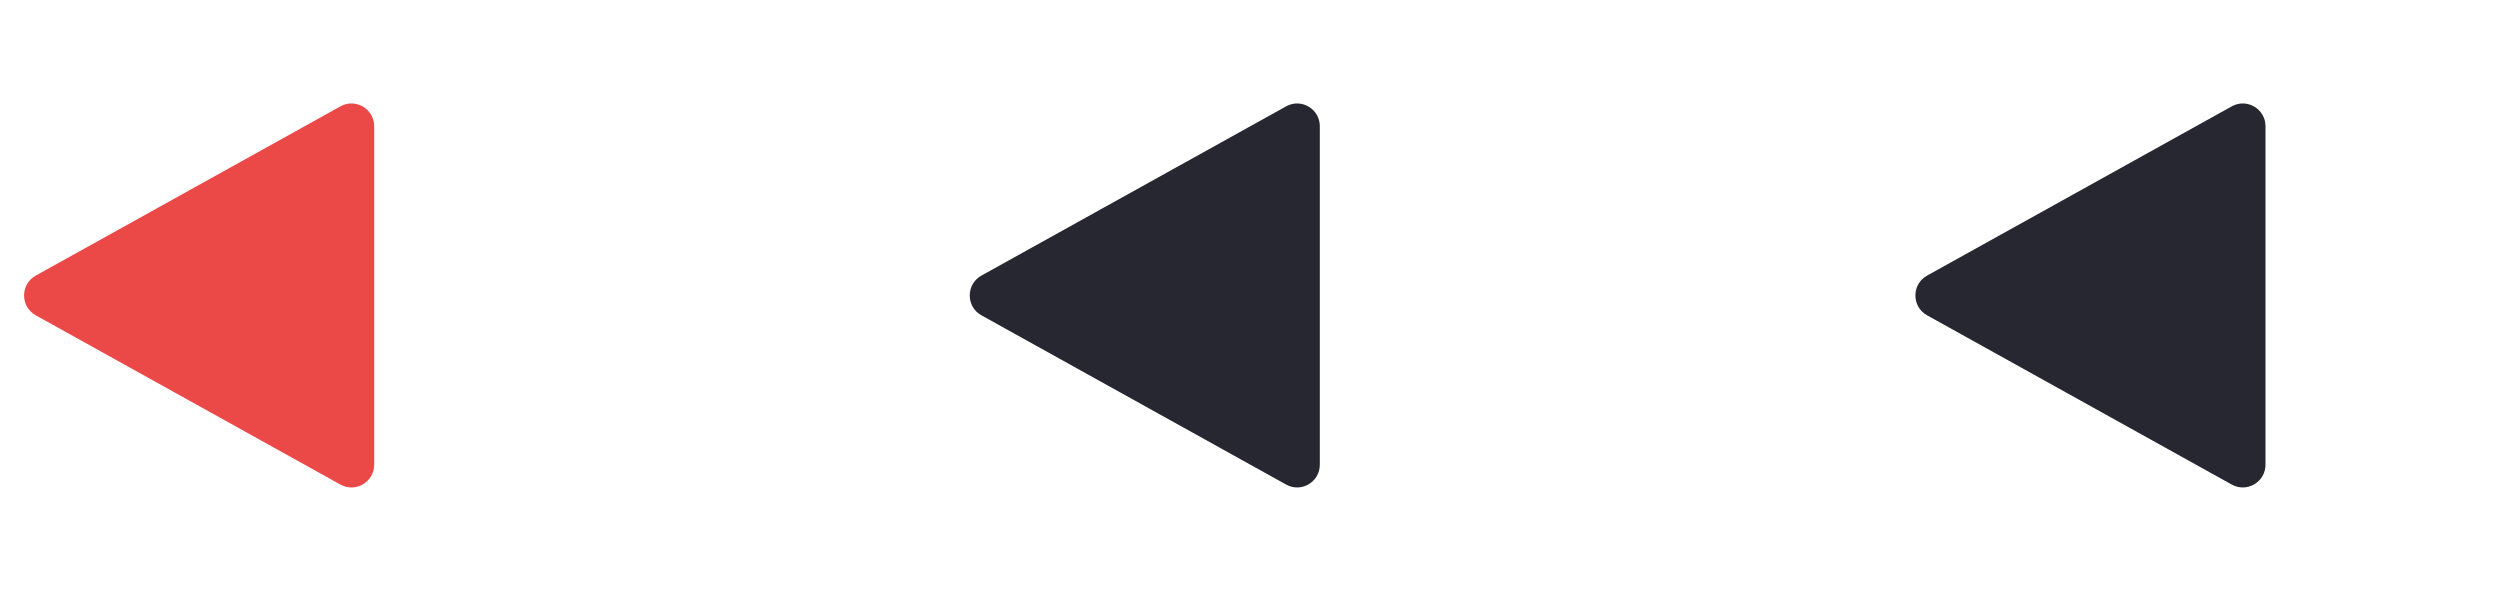
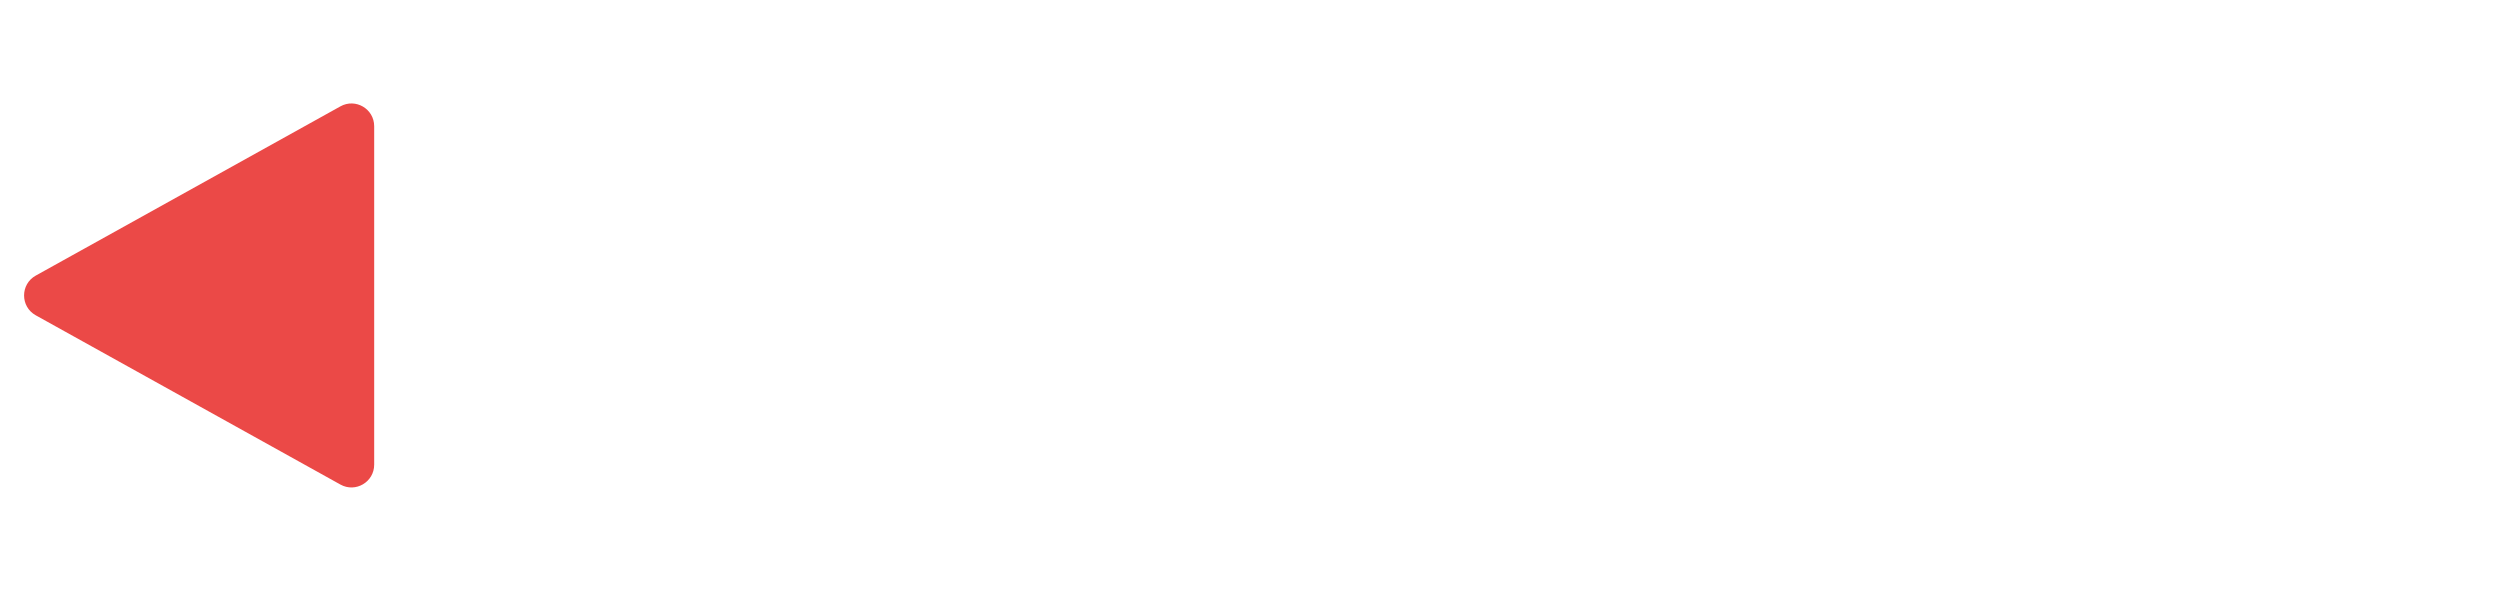
<svg xmlns="http://www.w3.org/2000/svg" width="55" height="13" viewBox="0 0 55 13" fill="none">
-   <path d="M49.098 2.34C49.431 2.154 49.841 2.395 49.841 2.777L49.841 6.5L49.841 10.223C49.841 10.605 49.431 10.846 49.098 10.66L42.396 6.937C42.053 6.747 42.053 6.253 42.396 6.063L49.098 2.34Z" fill="#272731" />
-   <path d="M28.294 2.34C28.627 2.154 29.036 2.395 29.036 2.777L29.036 6.5L29.036 10.223C29.036 10.605 28.627 10.846 28.294 10.66L21.591 6.937C21.249 6.747 21.249 6.253 21.591 6.063L28.294 2.34Z" fill="#272731" />
  <path d="M7.489 2.34C7.822 2.154 8.232 2.395 8.232 2.777L8.232 6.5L8.232 10.223C8.232 10.605 7.822 10.846 7.489 10.66L0.787 6.937C0.444 6.747 0.444 6.253 0.787 6.063L7.489 2.34Z" fill="#EB4947" />
</svg>